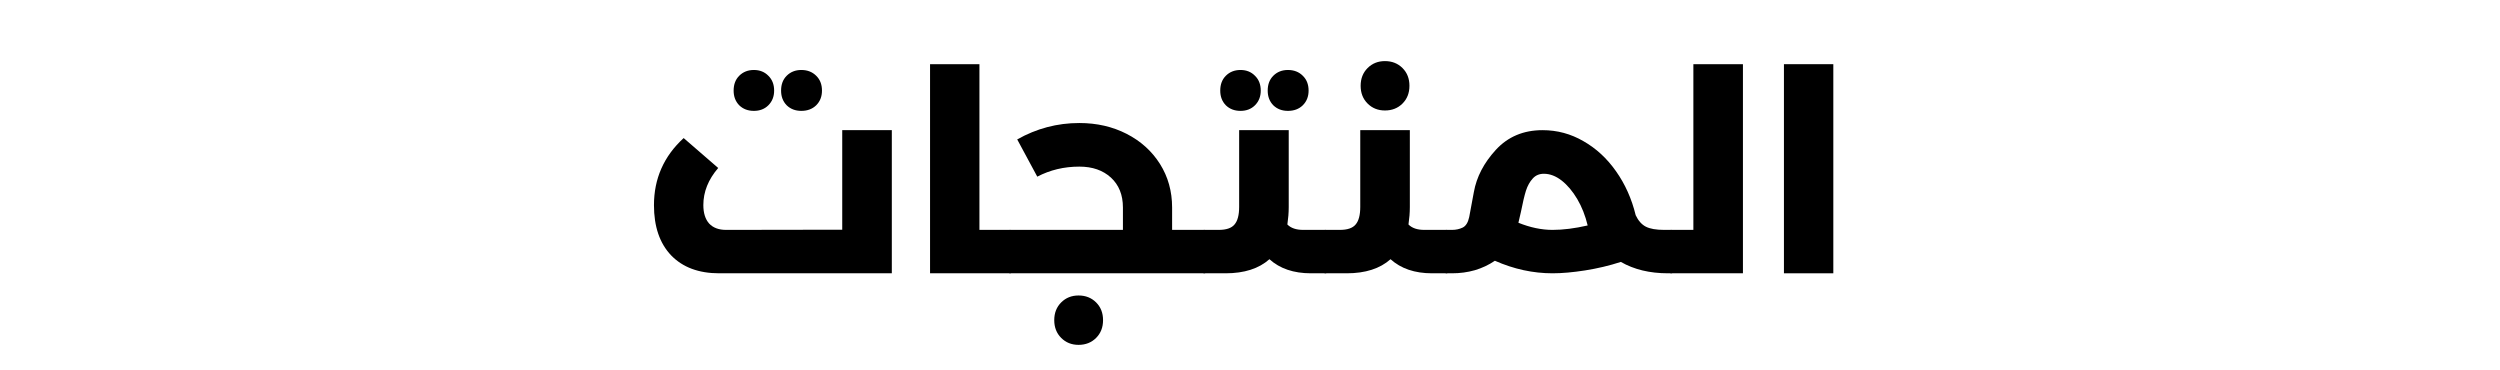
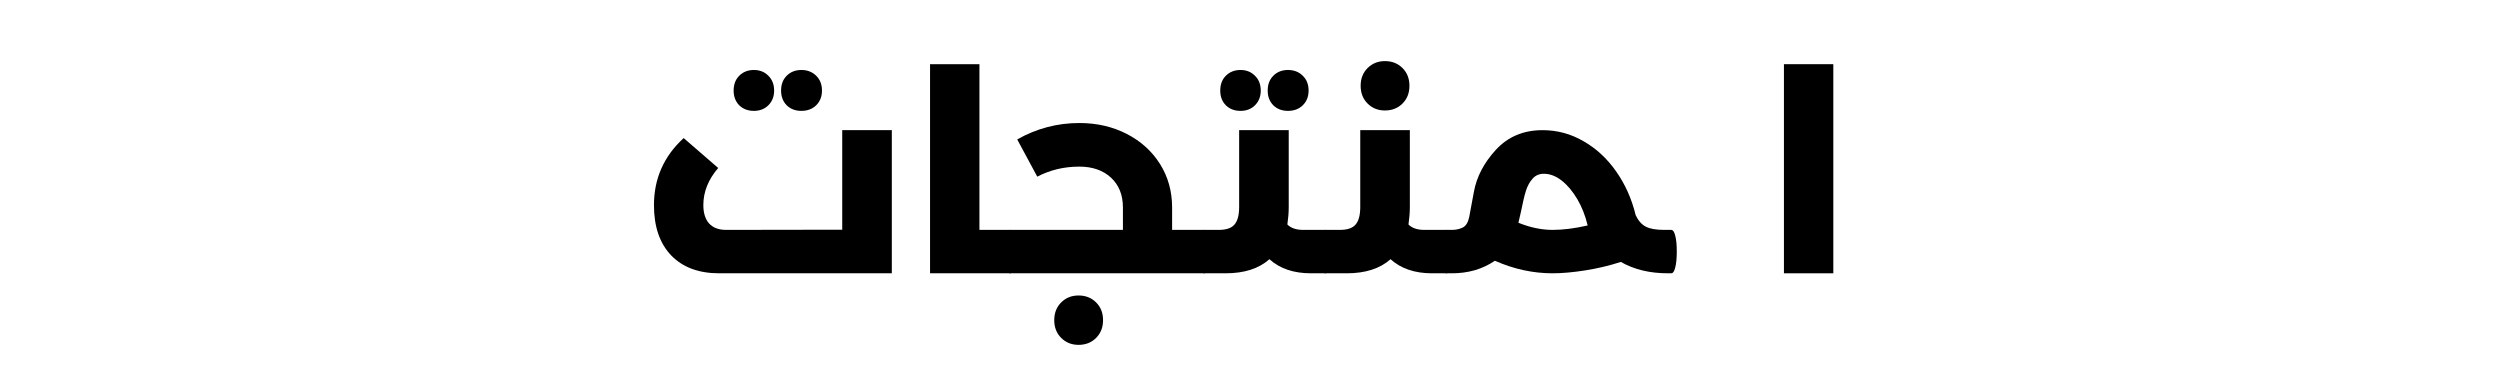
<svg xmlns="http://www.w3.org/2000/svg" width="270" zoomAndPan="magnify" viewBox="0 0 202.5 30" height="40" preserveAspectRatio="xMidYMid meet" version="1.0">
  <defs>
    <g />
  </defs>
  <g fill="#000000" fill-opacity="1">
    <g transform="translate(51.846, 22.137)">
      <g>
        <path d="M 16.375 -11.594 L 20.391 -11.594 L 20.391 0 L 6.406 0 C 4.75 0 3.453 -0.484 2.516 -1.453 C 1.586 -2.43 1.125 -3.785 1.125 -5.516 C 1.125 -7.672 1.926 -9.484 3.531 -10.953 L 6.328 -8.531 C 5.523 -7.594 5.125 -6.594 5.125 -5.531 C 5.125 -4.883 5.281 -4.383 5.594 -4.031 C 5.914 -3.688 6.375 -3.516 6.969 -3.516 L 16.375 -3.531 Z M 9.219 -13.156 C 8.738 -13.156 8.344 -13.305 8.031 -13.609 C 7.727 -13.922 7.578 -14.316 7.578 -14.797 C 7.578 -15.297 7.727 -15.695 8.031 -16 C 8.344 -16.312 8.738 -16.469 9.219 -16.469 C 9.695 -16.469 10.086 -16.312 10.391 -16 C 10.703 -15.695 10.859 -15.297 10.859 -14.797 C 10.859 -14.316 10.703 -13.922 10.391 -13.609 C 10.086 -13.305 9.695 -13.156 9.219 -13.156 Z M 13.062 -13.156 C 12.582 -13.156 12.188 -13.305 11.875 -13.609 C 11.57 -13.922 11.422 -14.316 11.422 -14.797 C 11.422 -15.297 11.57 -15.695 11.875 -16 C 12.188 -16.312 12.582 -16.469 13.062 -16.469 C 13.551 -16.469 13.953 -16.312 14.266 -16 C 14.578 -15.695 14.734 -15.297 14.734 -14.797 C 14.734 -14.316 14.578 -13.922 14.266 -13.609 C 13.953 -13.305 13.551 -13.156 13.062 -13.156 Z M 13.062 -13.156 " />
      </g>
    </g>
  </g>
  <g fill="#000000" fill-opacity="1">
    <g transform="translate(73.693, 22.137)">
      <g>
        <path d="M 8.125 -3.516 C 8.258 -3.516 8.367 -3.352 8.453 -3.031 C 8.535 -2.719 8.578 -2.301 8.578 -1.781 C 8.578 -1.238 8.535 -0.805 8.453 -0.484 C 8.367 -0.16 8.258 0 8.125 0 L 1.641 0 L 1.641 -16.938 L 5.641 -16.938 L 5.641 -3.516 Z M 8.125 -3.516 " />
      </g>
    </g>
  </g>
  <g fill="#000000" fill-opacity="1">
    <g transform="translate(81.816, 22.137)">
      <g>
        <path d="M 15.734 -3.516 C 15.879 -3.516 15.988 -3.359 16.062 -3.047 C 16.133 -2.742 16.172 -2.32 16.172 -1.781 C 16.172 -1.219 16.133 -0.781 16.062 -0.469 C 15.988 -0.156 15.879 0 15.734 0 L 0 0 C -0.145 0 -0.254 -0.156 -0.328 -0.469 C -0.41 -0.781 -0.453 -1.219 -0.453 -1.781 C -0.453 -2.32 -0.41 -2.742 -0.328 -3.047 C -0.254 -3.359 -0.145 -3.516 0 -3.516 L 9.141 -3.516 L 9.141 -5.328 C 9.141 -6.348 8.816 -7.156 8.172 -7.75 C 7.523 -8.344 6.672 -8.641 5.609 -8.641 C 4.367 -8.641 3.234 -8.367 2.203 -7.828 L 0.578 -10.844 C 2.141 -11.727 3.816 -12.172 5.609 -12.172 C 7.023 -12.172 8.301 -11.879 9.438 -11.297 C 10.582 -10.711 11.484 -9.898 12.141 -8.859 C 12.797 -7.816 13.125 -6.641 13.125 -5.328 L 13.125 -3.516 Z M 5.547 5.797 C 4.984 5.797 4.516 5.609 4.141 5.234 C 3.766 4.859 3.578 4.379 3.578 3.797 C 3.578 3.211 3.766 2.734 4.141 2.359 C 4.516 1.984 4.984 1.797 5.547 1.797 C 6.117 1.797 6.594 1.984 6.969 2.359 C 7.344 2.734 7.531 3.211 7.531 3.797 C 7.531 4.379 7.344 4.859 6.969 5.234 C 6.594 5.609 6.117 5.797 5.547 5.797 Z M 5.547 5.797 " />
      </g>
    </g>
  </g>
  <g fill="#000000" fill-opacity="1">
    <g transform="translate(97.543, 22.137)">
      <g>
        <path d="M 9.812 -3.516 C 9.957 -3.516 10.066 -3.359 10.141 -3.047 C 10.223 -2.742 10.266 -2.32 10.266 -1.781 C 10.266 -1.219 10.223 -0.781 10.141 -0.469 C 10.066 -0.156 9.957 0 9.812 0 L 8.641 0 C 7.242 0 6.125 -0.379 5.281 -1.141 C 4.426 -0.379 3.242 0 1.734 0 L 0 0 C -0.145 0 -0.254 -0.156 -0.328 -0.469 C -0.41 -0.781 -0.453 -1.219 -0.453 -1.781 C -0.453 -2.32 -0.41 -2.742 -0.328 -3.047 C -0.254 -3.359 -0.145 -3.516 0 -3.516 L 1.172 -3.516 C 1.785 -3.516 2.211 -3.66 2.453 -3.953 C 2.703 -4.242 2.828 -4.719 2.828 -5.375 L 2.828 -11.594 L 6.844 -11.594 L 6.844 -5.359 C 6.844 -4.91 6.805 -4.441 6.734 -3.953 C 7.023 -3.66 7.453 -3.516 8.016 -3.516 Z M 2.938 -13.156 C 2.457 -13.156 2.062 -13.305 1.75 -13.609 C 1.445 -13.922 1.297 -14.316 1.297 -14.797 C 1.297 -15.297 1.445 -15.695 1.75 -16 C 2.062 -16.312 2.457 -16.469 2.938 -16.469 C 3.414 -16.469 3.805 -16.312 4.109 -16 C 4.422 -15.695 4.578 -15.297 4.578 -14.797 C 4.578 -14.316 4.422 -13.922 4.109 -13.609 C 3.805 -13.305 3.414 -13.156 2.938 -13.156 Z M 6.781 -13.156 C 6.301 -13.156 5.906 -13.305 5.594 -13.609 C 5.289 -13.922 5.141 -14.316 5.141 -14.797 C 5.141 -15.297 5.289 -15.695 5.594 -16 C 5.906 -16.312 6.301 -16.469 6.781 -16.469 C 7.27 -16.469 7.672 -16.312 7.984 -16 C 8.297 -15.695 8.453 -15.297 8.453 -14.797 C 8.453 -14.316 8.297 -13.922 7.984 -13.609 C 7.672 -13.305 7.27 -13.156 6.781 -13.156 Z M 6.781 -13.156 " />
      </g>
    </g>
  </g>
  <g fill="#000000" fill-opacity="1">
    <g transform="translate(107.353, 22.137)">
      <g>
        <path d="M 9.812 -3.516 C 9.957 -3.516 10.066 -3.359 10.141 -3.047 C 10.223 -2.742 10.266 -2.32 10.266 -1.781 C 10.266 -1.219 10.223 -0.781 10.141 -0.469 C 10.066 -0.156 9.957 0 9.812 0 L 8.641 0 C 7.242 0 6.125 -0.379 5.281 -1.141 C 4.426 -0.379 3.242 0 1.734 0 L 0 0 C -0.145 0 -0.254 -0.156 -0.328 -0.469 C -0.41 -0.781 -0.453 -1.219 -0.453 -1.781 C -0.453 -2.32 -0.41 -2.742 -0.328 -3.047 C -0.254 -3.359 -0.145 -3.516 0 -3.516 L 1.172 -3.516 C 1.785 -3.516 2.211 -3.66 2.453 -3.953 C 2.703 -4.242 2.828 -4.719 2.828 -5.375 L 2.828 -11.594 L 6.844 -11.594 L 6.844 -5.359 C 6.844 -4.91 6.805 -4.441 6.734 -3.953 C 7.023 -3.66 7.453 -3.516 8.016 -3.516 Z M 4.828 -13.188 C 4.266 -13.188 3.797 -13.375 3.422 -13.75 C 3.047 -14.125 2.859 -14.602 2.859 -15.188 C 2.859 -15.77 3.047 -16.25 3.422 -16.625 C 3.797 -17 4.266 -17.188 4.828 -17.188 C 5.398 -17.188 5.875 -17 6.25 -16.625 C 6.625 -16.25 6.812 -15.77 6.812 -15.188 C 6.812 -14.602 6.625 -14.125 6.25 -13.75 C 5.875 -13.375 5.398 -13.188 4.828 -13.188 Z M 4.828 -13.188 " />
      </g>
    </g>
  </g>
  <g fill="#000000" fill-opacity="1">
    <g transform="translate(117.163, 22.137)">
      <g>
        <path d="M 18.203 -3.516 C 18.348 -3.516 18.457 -3.359 18.531 -3.047 C 18.613 -2.742 18.656 -2.32 18.656 -1.781 C 18.656 -1.219 18.613 -0.781 18.531 -0.469 C 18.457 -0.156 18.348 0 18.203 0 L 17.938 0 C 16.469 0 15.195 -0.305 14.125 -0.922 C 13.188 -0.617 12.223 -0.391 11.234 -0.234 C 10.242 -0.078 9.363 0 8.594 0 C 7.02 0 5.461 -0.336 3.922 -1.016 C 3.43 -0.68 2.891 -0.426 2.297 -0.25 C 1.711 -0.082 1.098 0 0.453 0 L 0 0 C -0.145 0 -0.254 -0.156 -0.328 -0.469 C -0.41 -0.781 -0.453 -1.219 -0.453 -1.781 C -0.453 -2.32 -0.41 -2.742 -0.328 -3.047 C -0.254 -3.359 -0.145 -3.516 0 -3.516 L 0.453 -3.516 C 0.766 -3.516 1.051 -3.578 1.312 -3.703 C 1.57 -3.828 1.75 -4.113 1.844 -4.562 C 1.875 -4.688 2 -5.359 2.219 -6.578 C 2.438 -7.805 3.031 -8.945 4 -10 C 4.977 -11.062 6.238 -11.594 7.781 -11.594 C 8.969 -11.594 10.07 -11.297 11.094 -10.703 C 12.125 -10.117 13.004 -9.305 13.734 -8.266 C 14.473 -7.223 15.004 -6.035 15.328 -4.703 C 15.535 -4.266 15.805 -3.957 16.141 -3.781 C 16.484 -3.602 16.984 -3.516 17.641 -3.516 Z M 5.828 -4.094 C 6.785 -3.707 7.707 -3.516 8.594 -3.516 C 9.438 -3.516 10.383 -3.633 11.438 -3.875 C 11.25 -4.664 10.969 -5.379 10.594 -6.016 C 10.219 -6.648 9.797 -7.148 9.328 -7.516 C 8.859 -7.879 8.379 -8.062 7.891 -8.062 C 7.516 -8.062 7.211 -7.93 6.984 -7.672 C 6.754 -7.422 6.57 -7.094 6.438 -6.688 C 6.312 -6.281 6.176 -5.707 6.031 -4.969 Z M 5.828 -4.094 " />
      </g>
    </g>
  </g>
  <g fill="#000000" fill-opacity="1">
    <g transform="translate(135.366, 22.137)">
      <g>
-         <path d="M 1.797 -16.938 L 5.812 -16.938 L 5.812 0 L 0 0 C -0.145 0 -0.254 -0.156 -0.328 -0.469 C -0.41 -0.781 -0.453 -1.219 -0.453 -1.781 C -0.453 -2.32 -0.41 -2.742 -0.328 -3.047 C -0.254 -3.359 -0.145 -3.516 0 -3.516 L 1.797 -3.516 Z M 1.797 -16.938 " />
-       </g>
+         </g>
    </g>
  </g>
  <g fill="#000000" fill-opacity="1">
    <g transform="translate(142.858, 22.137)">
      <g>
        <path d="M 5.641 0 L 1.641 0 L 1.641 -16.938 L 5.641 -16.938 Z M 5.641 0 " />
      </g>
    </g>
  </g>
</svg>